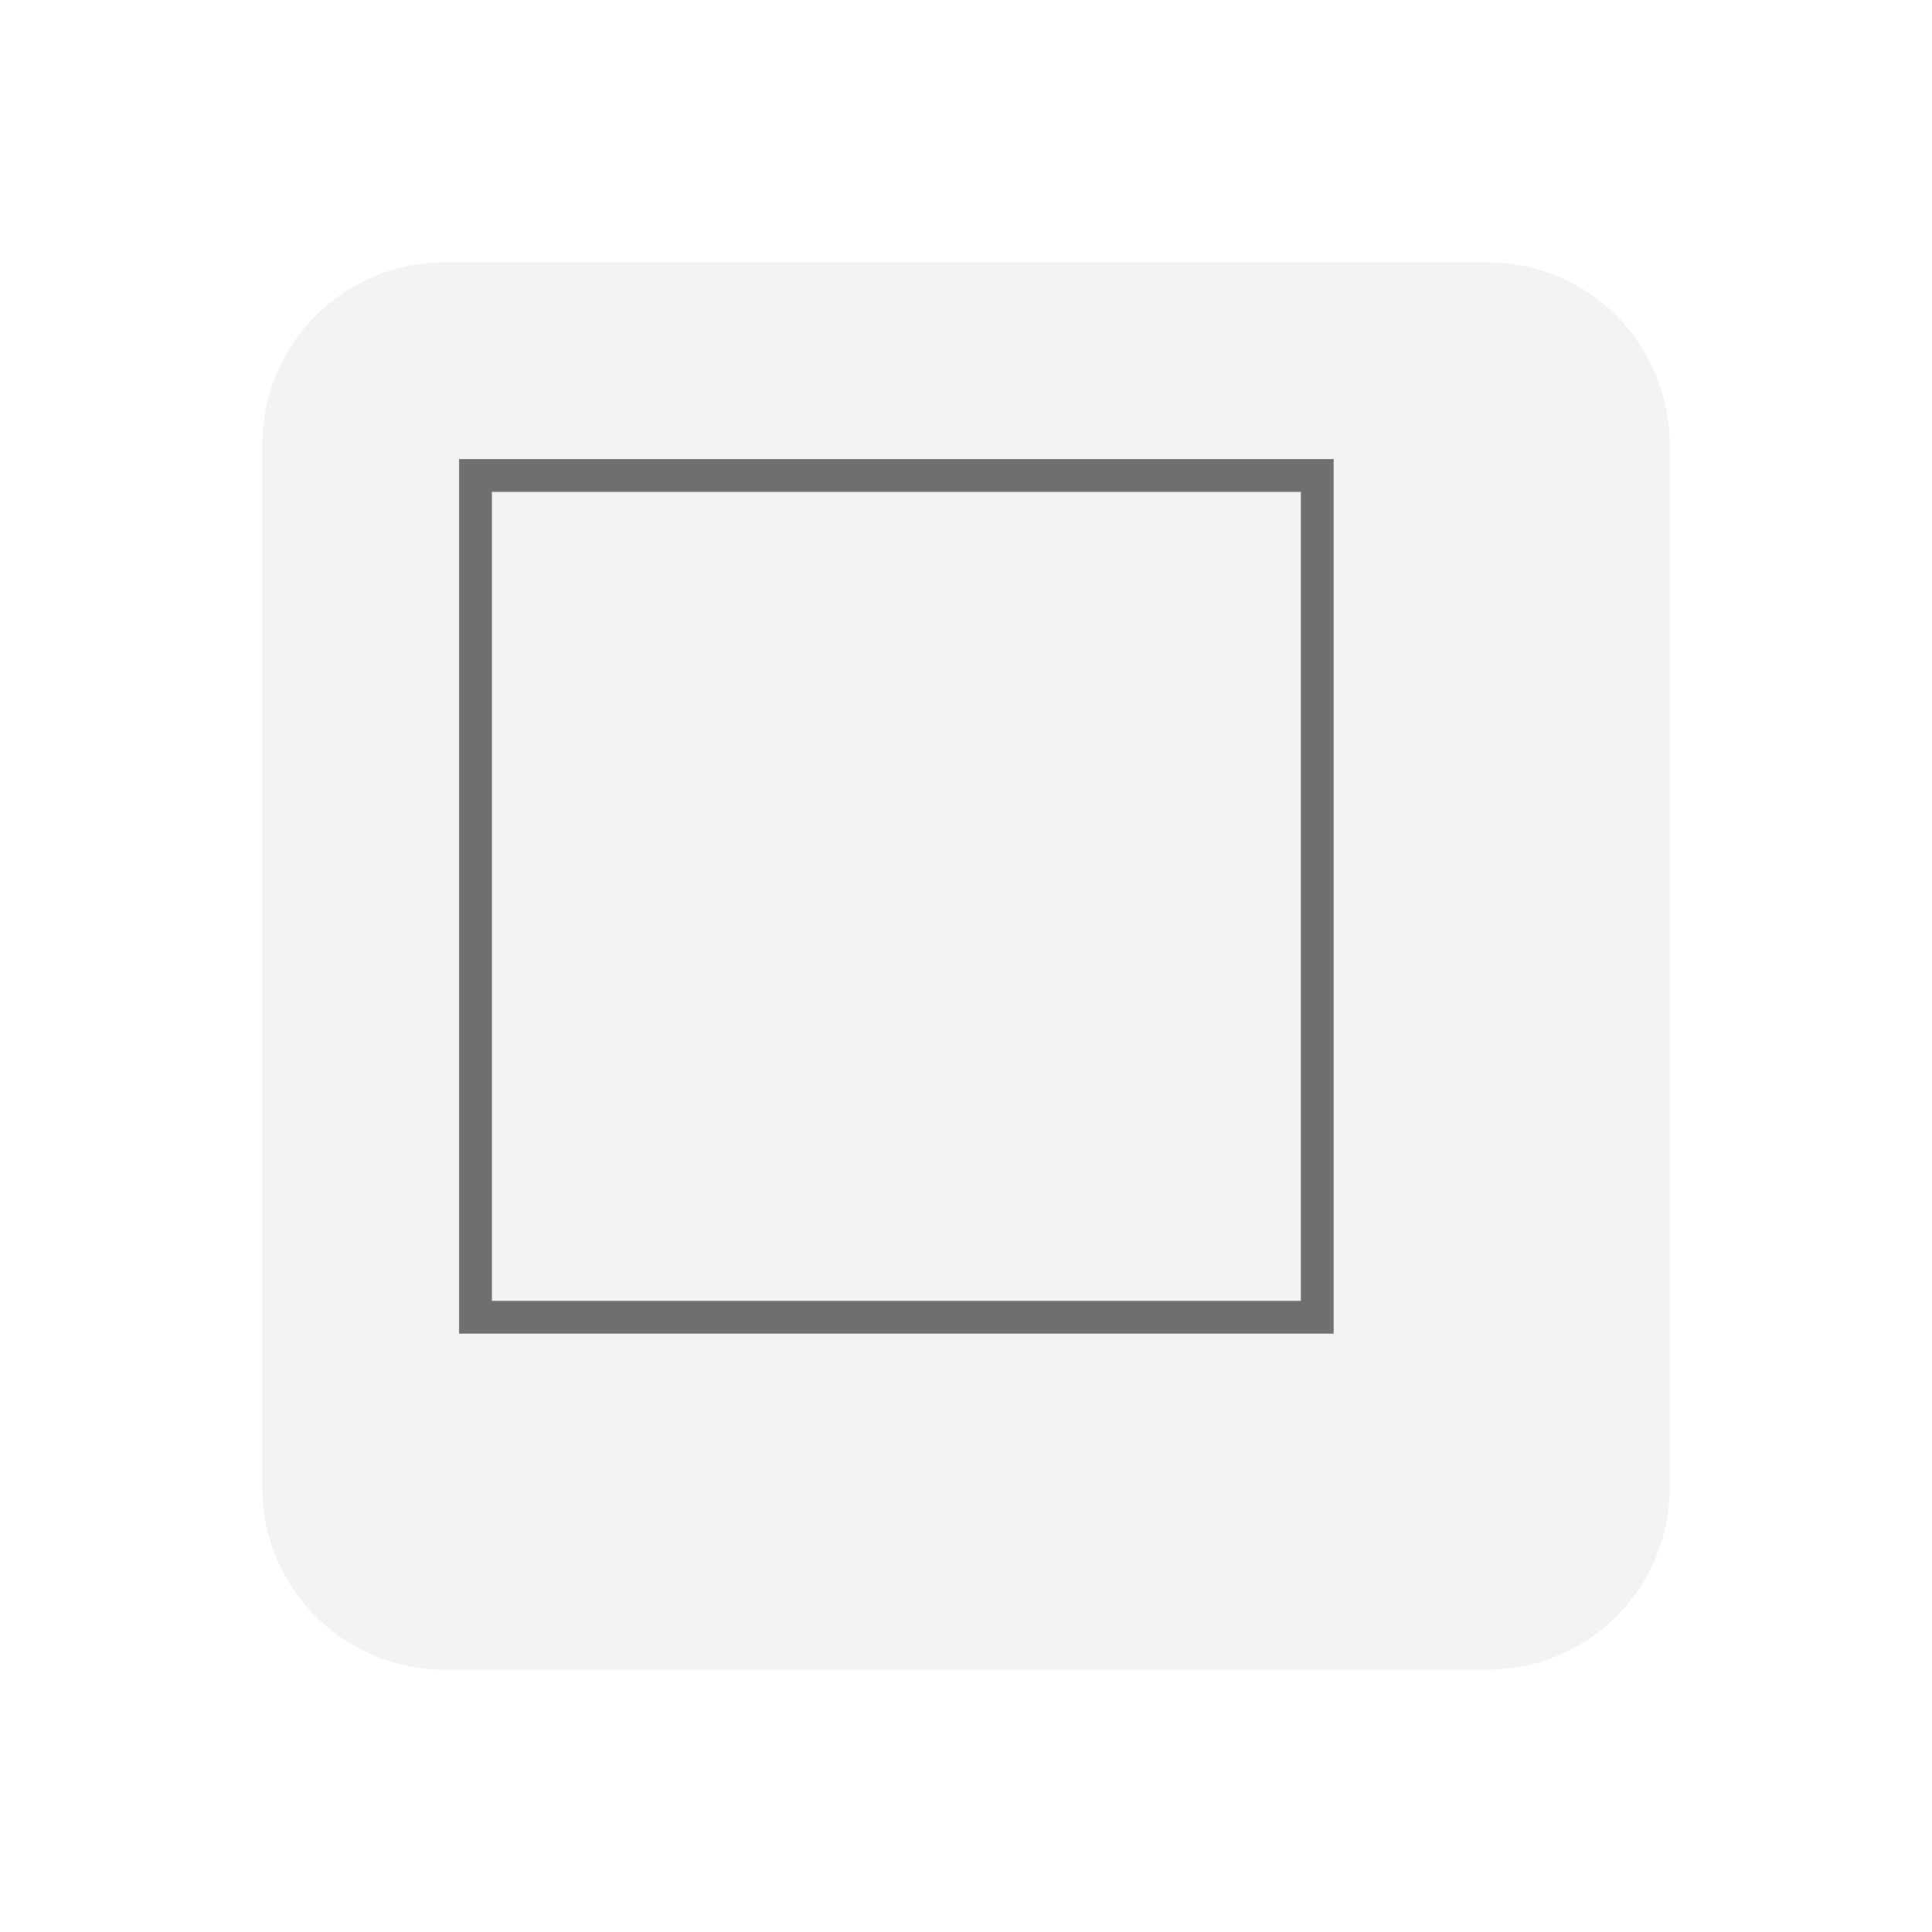
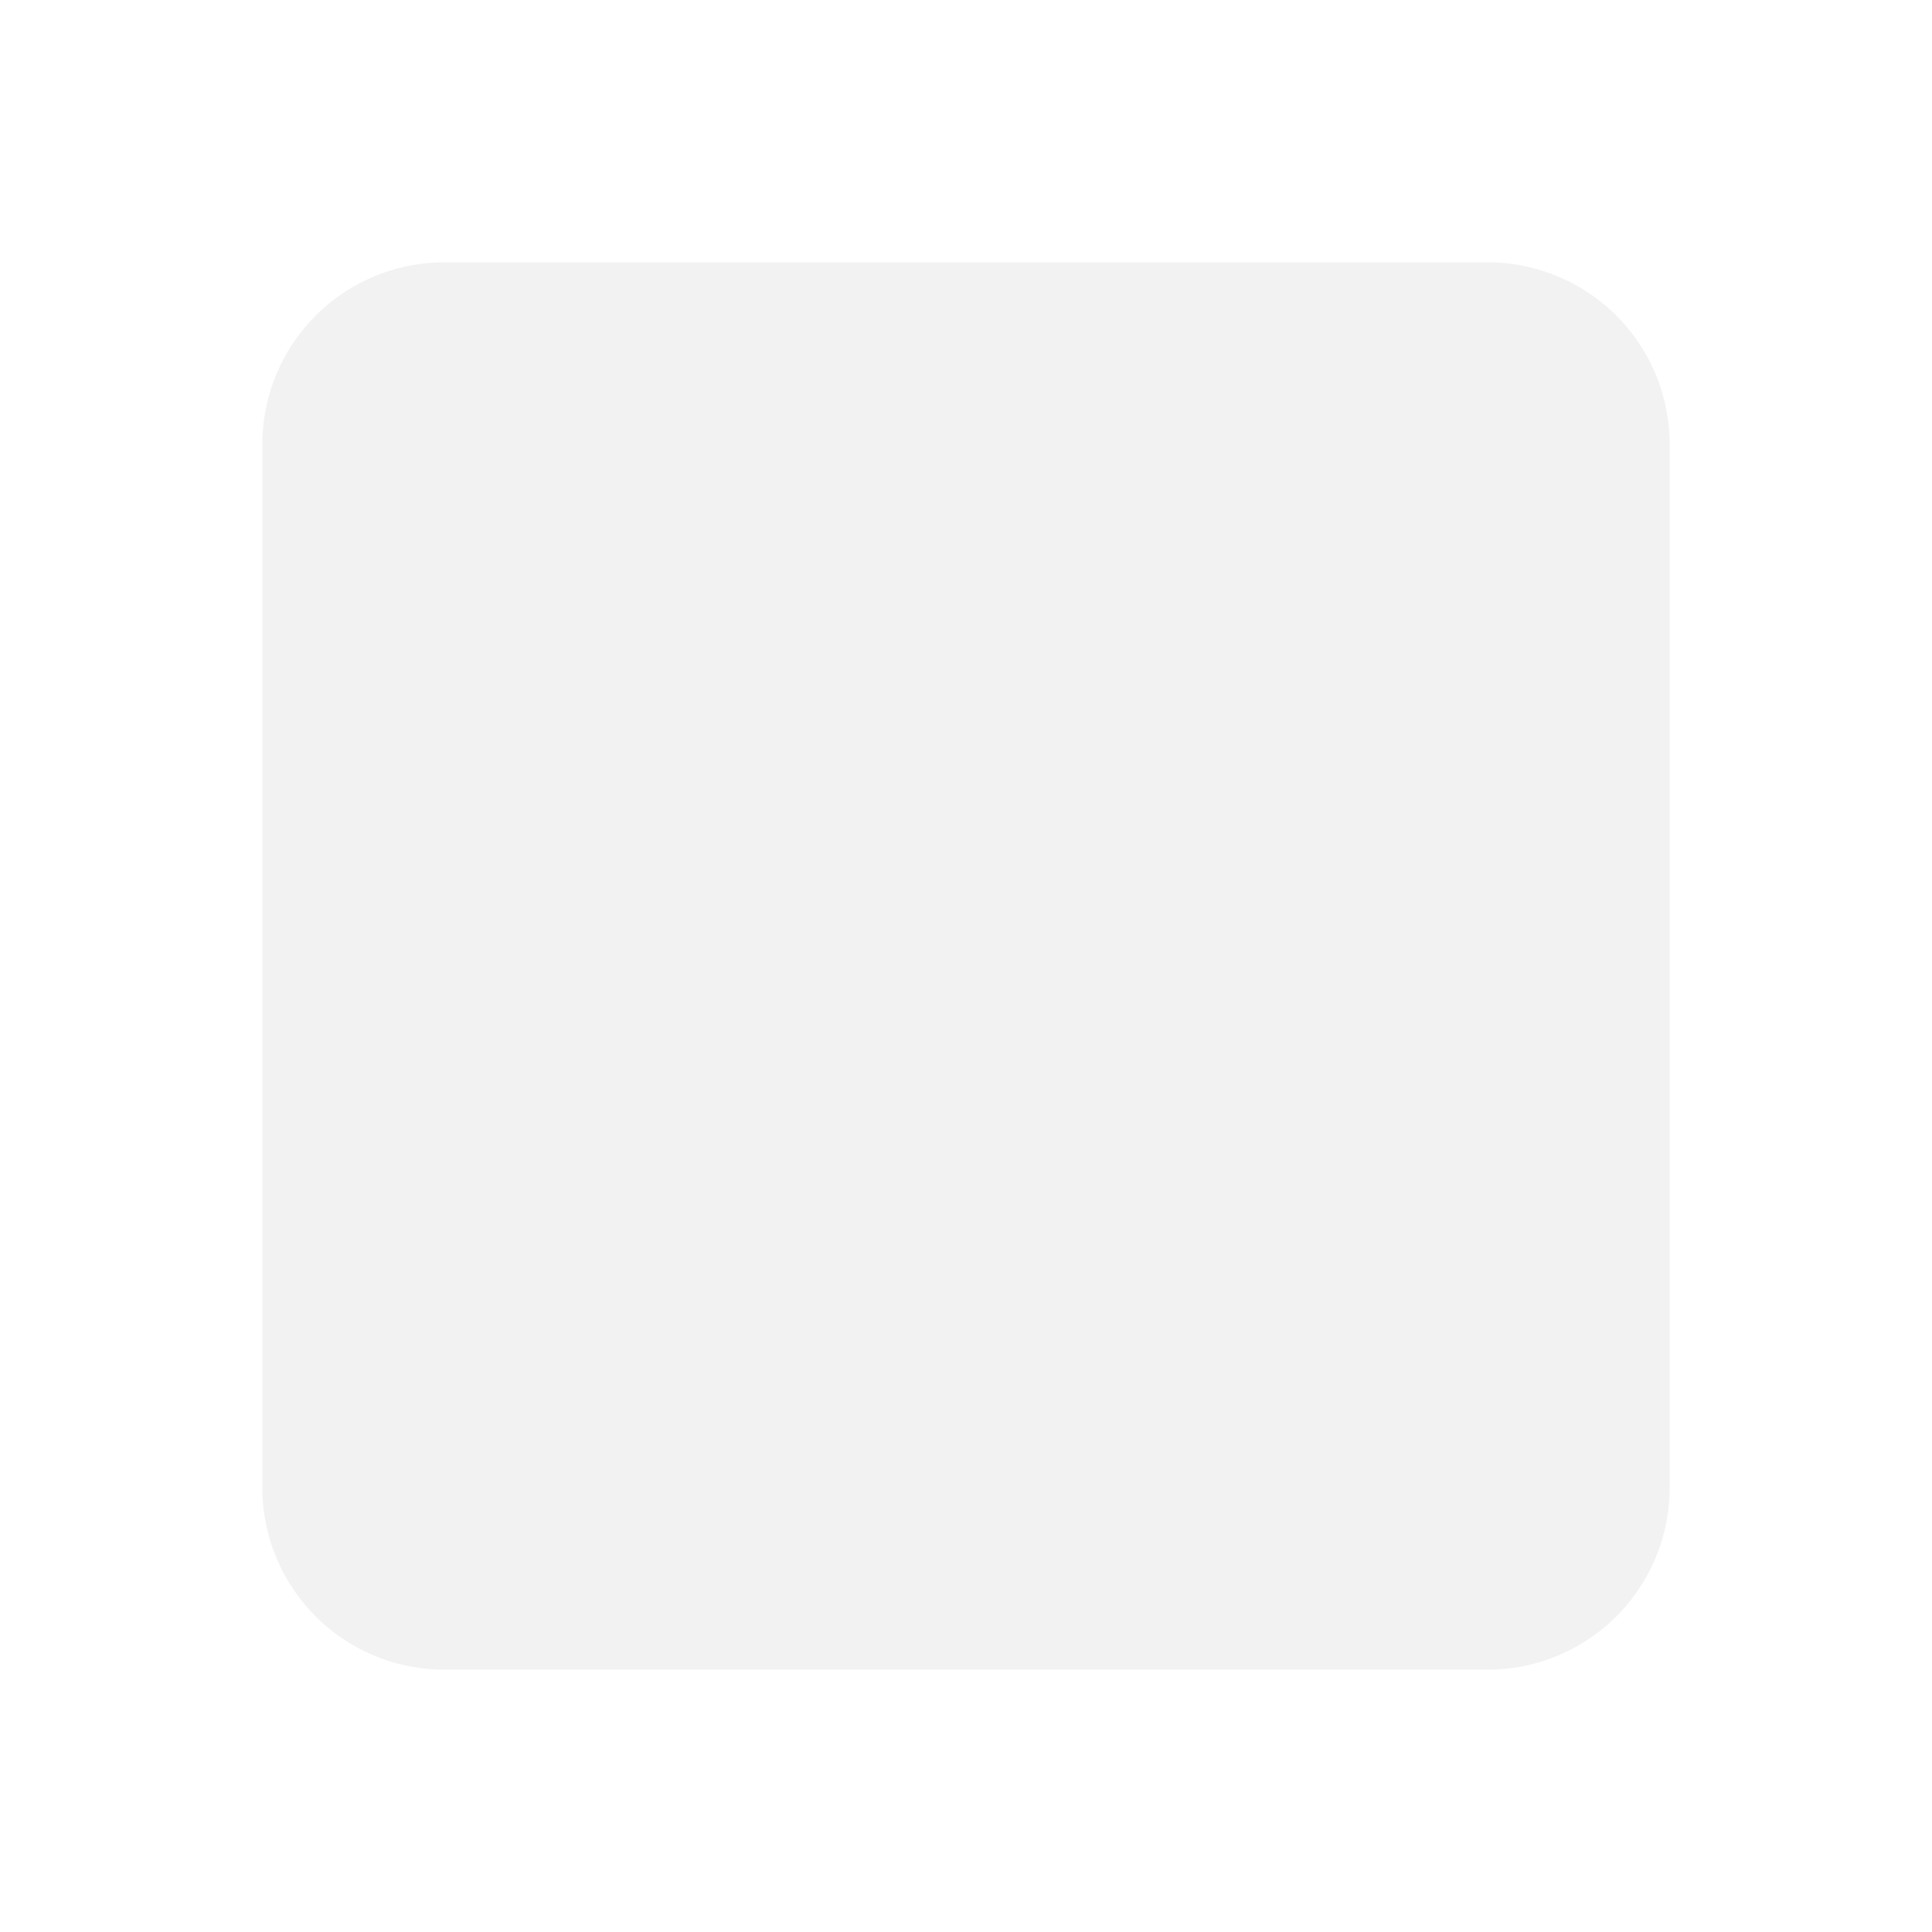
<svg xmlns="http://www.w3.org/2000/svg" width="88.369" height="88.369" viewBox="0 0 88.369 88.369">
  <defs>
    <filter id="Path_3571" x="0" y="0" width="88.369" height="88.369" filterUnits="userSpaceOnUse">
      <feOffset dx="3" dy="3" input="SourceAlpha" />
      <feGaussianBlur stdDeviation="4" result="blur" />
      <feFlood flood-opacity="0.102" />
      <feComposite operator="in" in2="blur" />
      <feComposite in="SourceGraphic" />
    </filter>
  </defs>
  <g id="aoi_tool" transform="translate(9 9)">
    <g transform="matrix(1, 0, 0, 1, -9, -9)" filter="url(#Path_3571)">
      <path id="Path_3571-2" data-name="Path 3571" d="M8.324,0H56.046a8.324,8.324,0,0,1,8.324,8.324V56.046a8.324,8.324,0,0,1-8.324,8.324H8.324A8.324,8.324,0,0,1,0,56.046V8.324A8.324,8.324,0,0,1,8.324,0Z" transform="translate(9 9)" fill="#f2f2f2" />
    </g>
    <g id="Rectangle_340" data-name="Rectangle 340" transform="translate(12 12)" fill="none" stroke="#707070" stroke-width="1.5">
      <rect width="40" height="40" stroke="none" />
-       <rect x="0.75" y="0.75" width="38.5" height="38.5" fill="none" />
    </g>
  </g>
</svg>